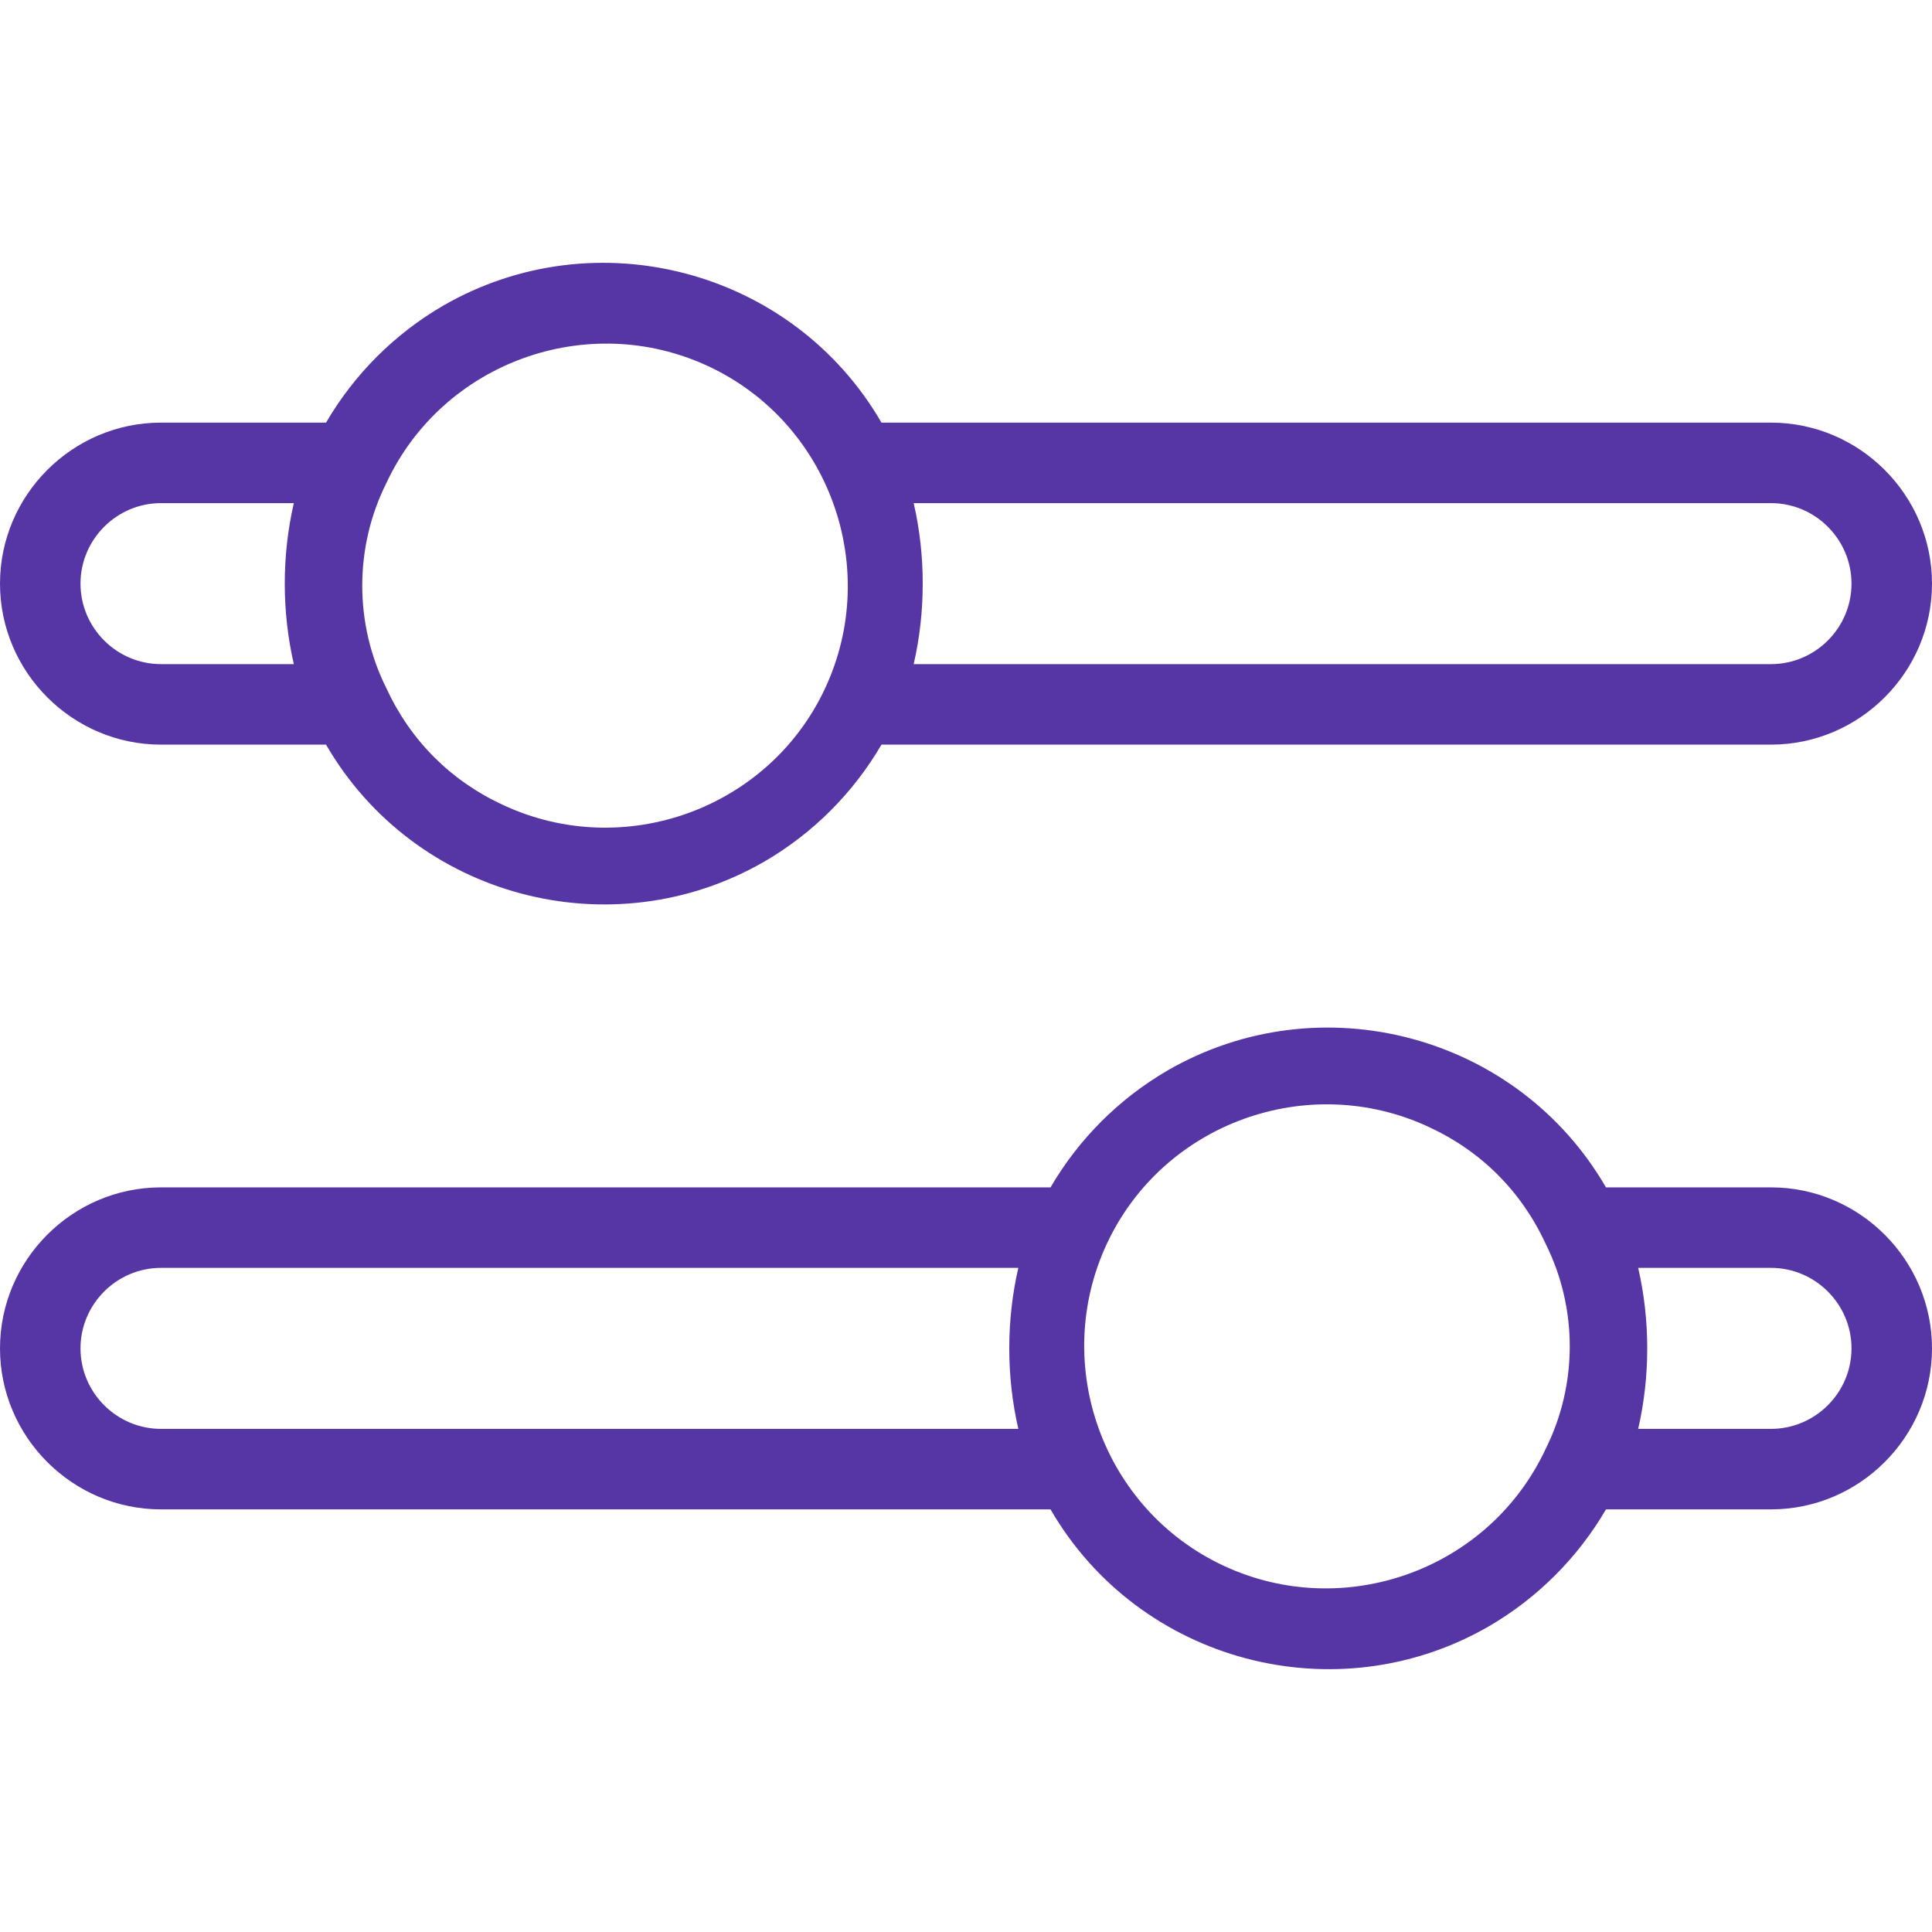
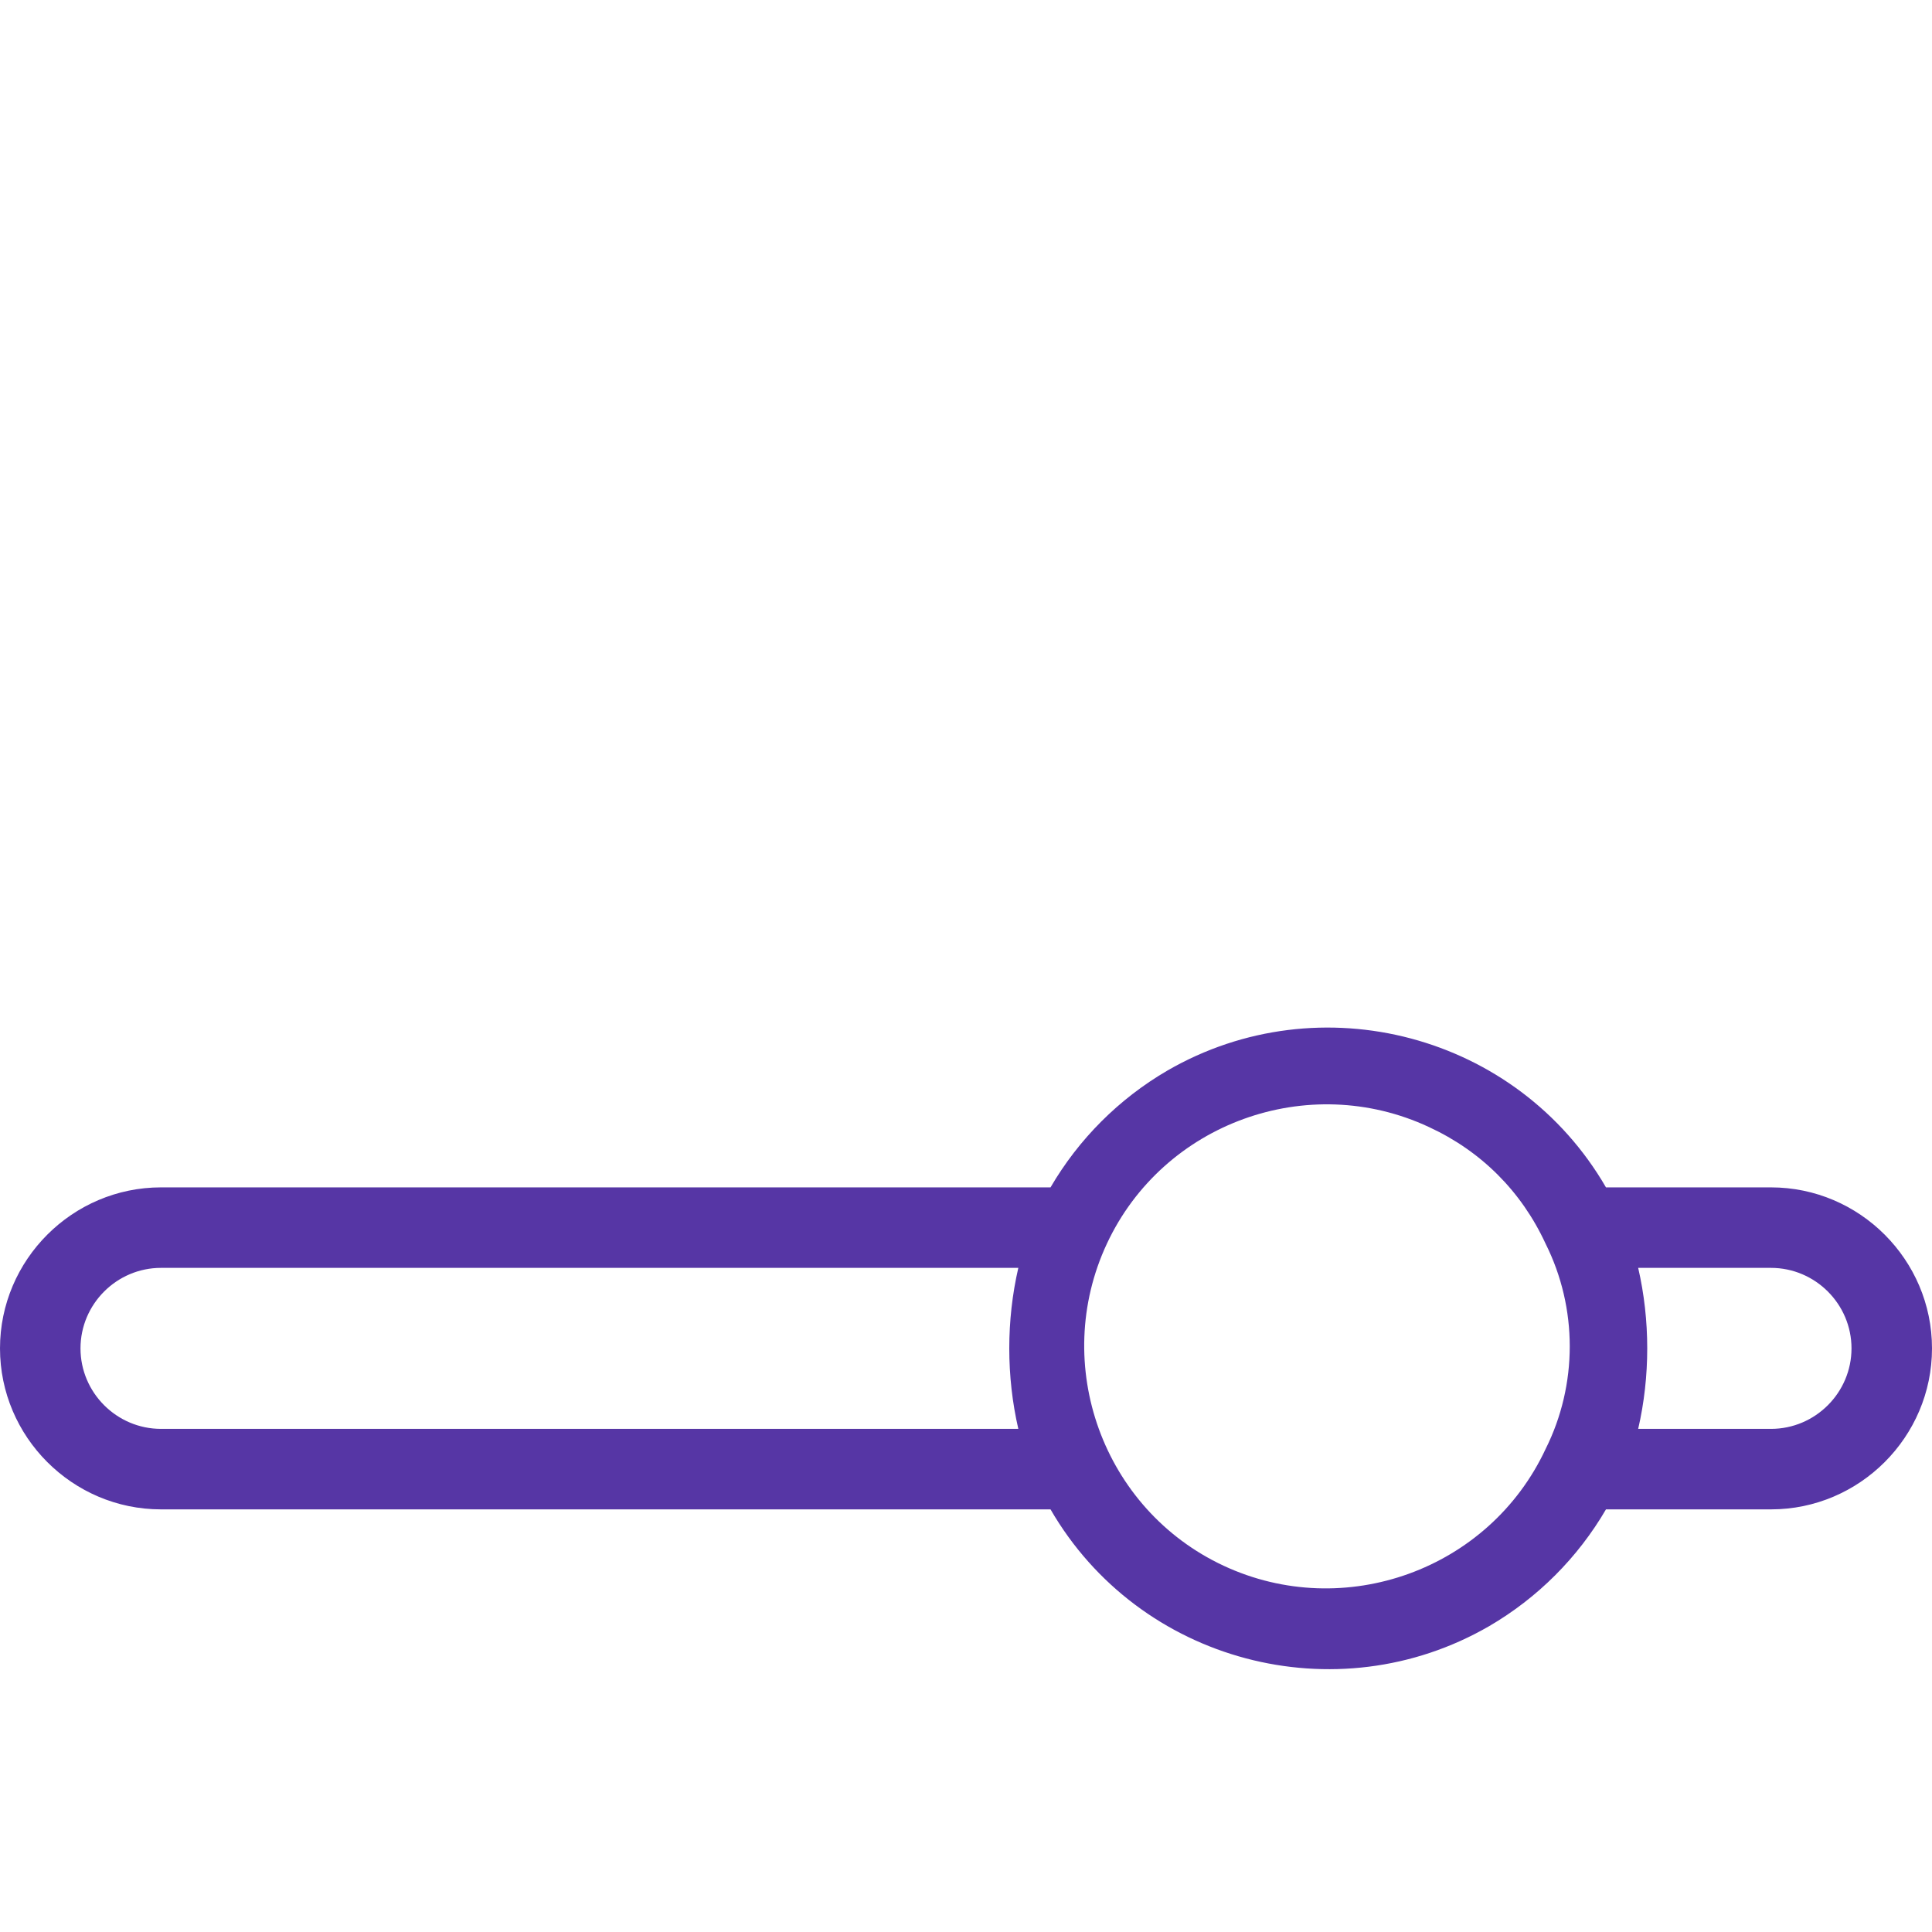
<svg xmlns="http://www.w3.org/2000/svg" viewBox="0 0 48 48" version="1.1" id="Layer_1">
  <defs>
    <style>
      .st0 {
        fill: #5636a5;
      }
    </style>
  </defs>
  <g id="Slider_Tools">
-     <path d="M4,18.5h4.1c2.2,3.8,7.1,5.1,10.9,2.9,1.2-.7,2.2-1.7,2.9-2.9h22.1c2.2,0,4-1.8,4-4s-1.8-4-4-4h-22.1c-2.2-3.8-7.1-5.1-10.9-2.9-1.2.7-2.2,1.7-2.9,2.9h-4.1c-2.2,0-4,1.8-4,4s1.8,4,4,4ZM22.7,12.5h21.3c1.1,0,2,.9,2,2s-.9,2-2,2h-21.3c.3-1.3.3-2.7,0-4ZM9.6,12c1.4-3,5-4.3,8-2.9,3,1.4,4.3,5,2.9,8-1.4,3-5,4.3-8,2.9-1.3-.6-2.3-1.6-2.9-2.9-.8-1.6-.8-3.5,0-5.1ZM4,12.5h3.3c-.3,1.3-.3,2.7,0,4h-3.3c-1.1,0-2-.9-2-2s.9-2,2-2Z" class="st0" />
    <path d="M44,29.5h-4.1c-2.2-3.8-7.1-5.1-10.9-2.9-1.2.7-2.2,1.7-2.9,2.9H4C1.8,29.5,0,31.3,0,33.5s1.8,4,4,4h22.1c2.2,3.8,7.1,5.1,10.9,2.9,1.2-.7,2.2-1.7,2.9-2.9h4.1c2.2,0,4-1.8,4-4s-1.8-4-4-4ZM25.3,35.5H4c-1.1,0-2-.9-2-2s.9-2,2-2h21.3c-.3,1.3-.3,2.7,0,4ZM38.4,36c-1.4,3-5,4.3-8,2.9-3-1.4-4.3-5-2.9-8,1.4-3,5-4.3,8-2.9,1.3.6,2.3,1.6,2.9,2.9.8,1.6.8,3.5,0,5.1ZM44,35.5h-3.3c.3-1.3.3-2.7,0-4h3.3c1.1,0,2,.9,2,2s-.9,2-2,2Z" class="st0" />
  </g>
</svg>